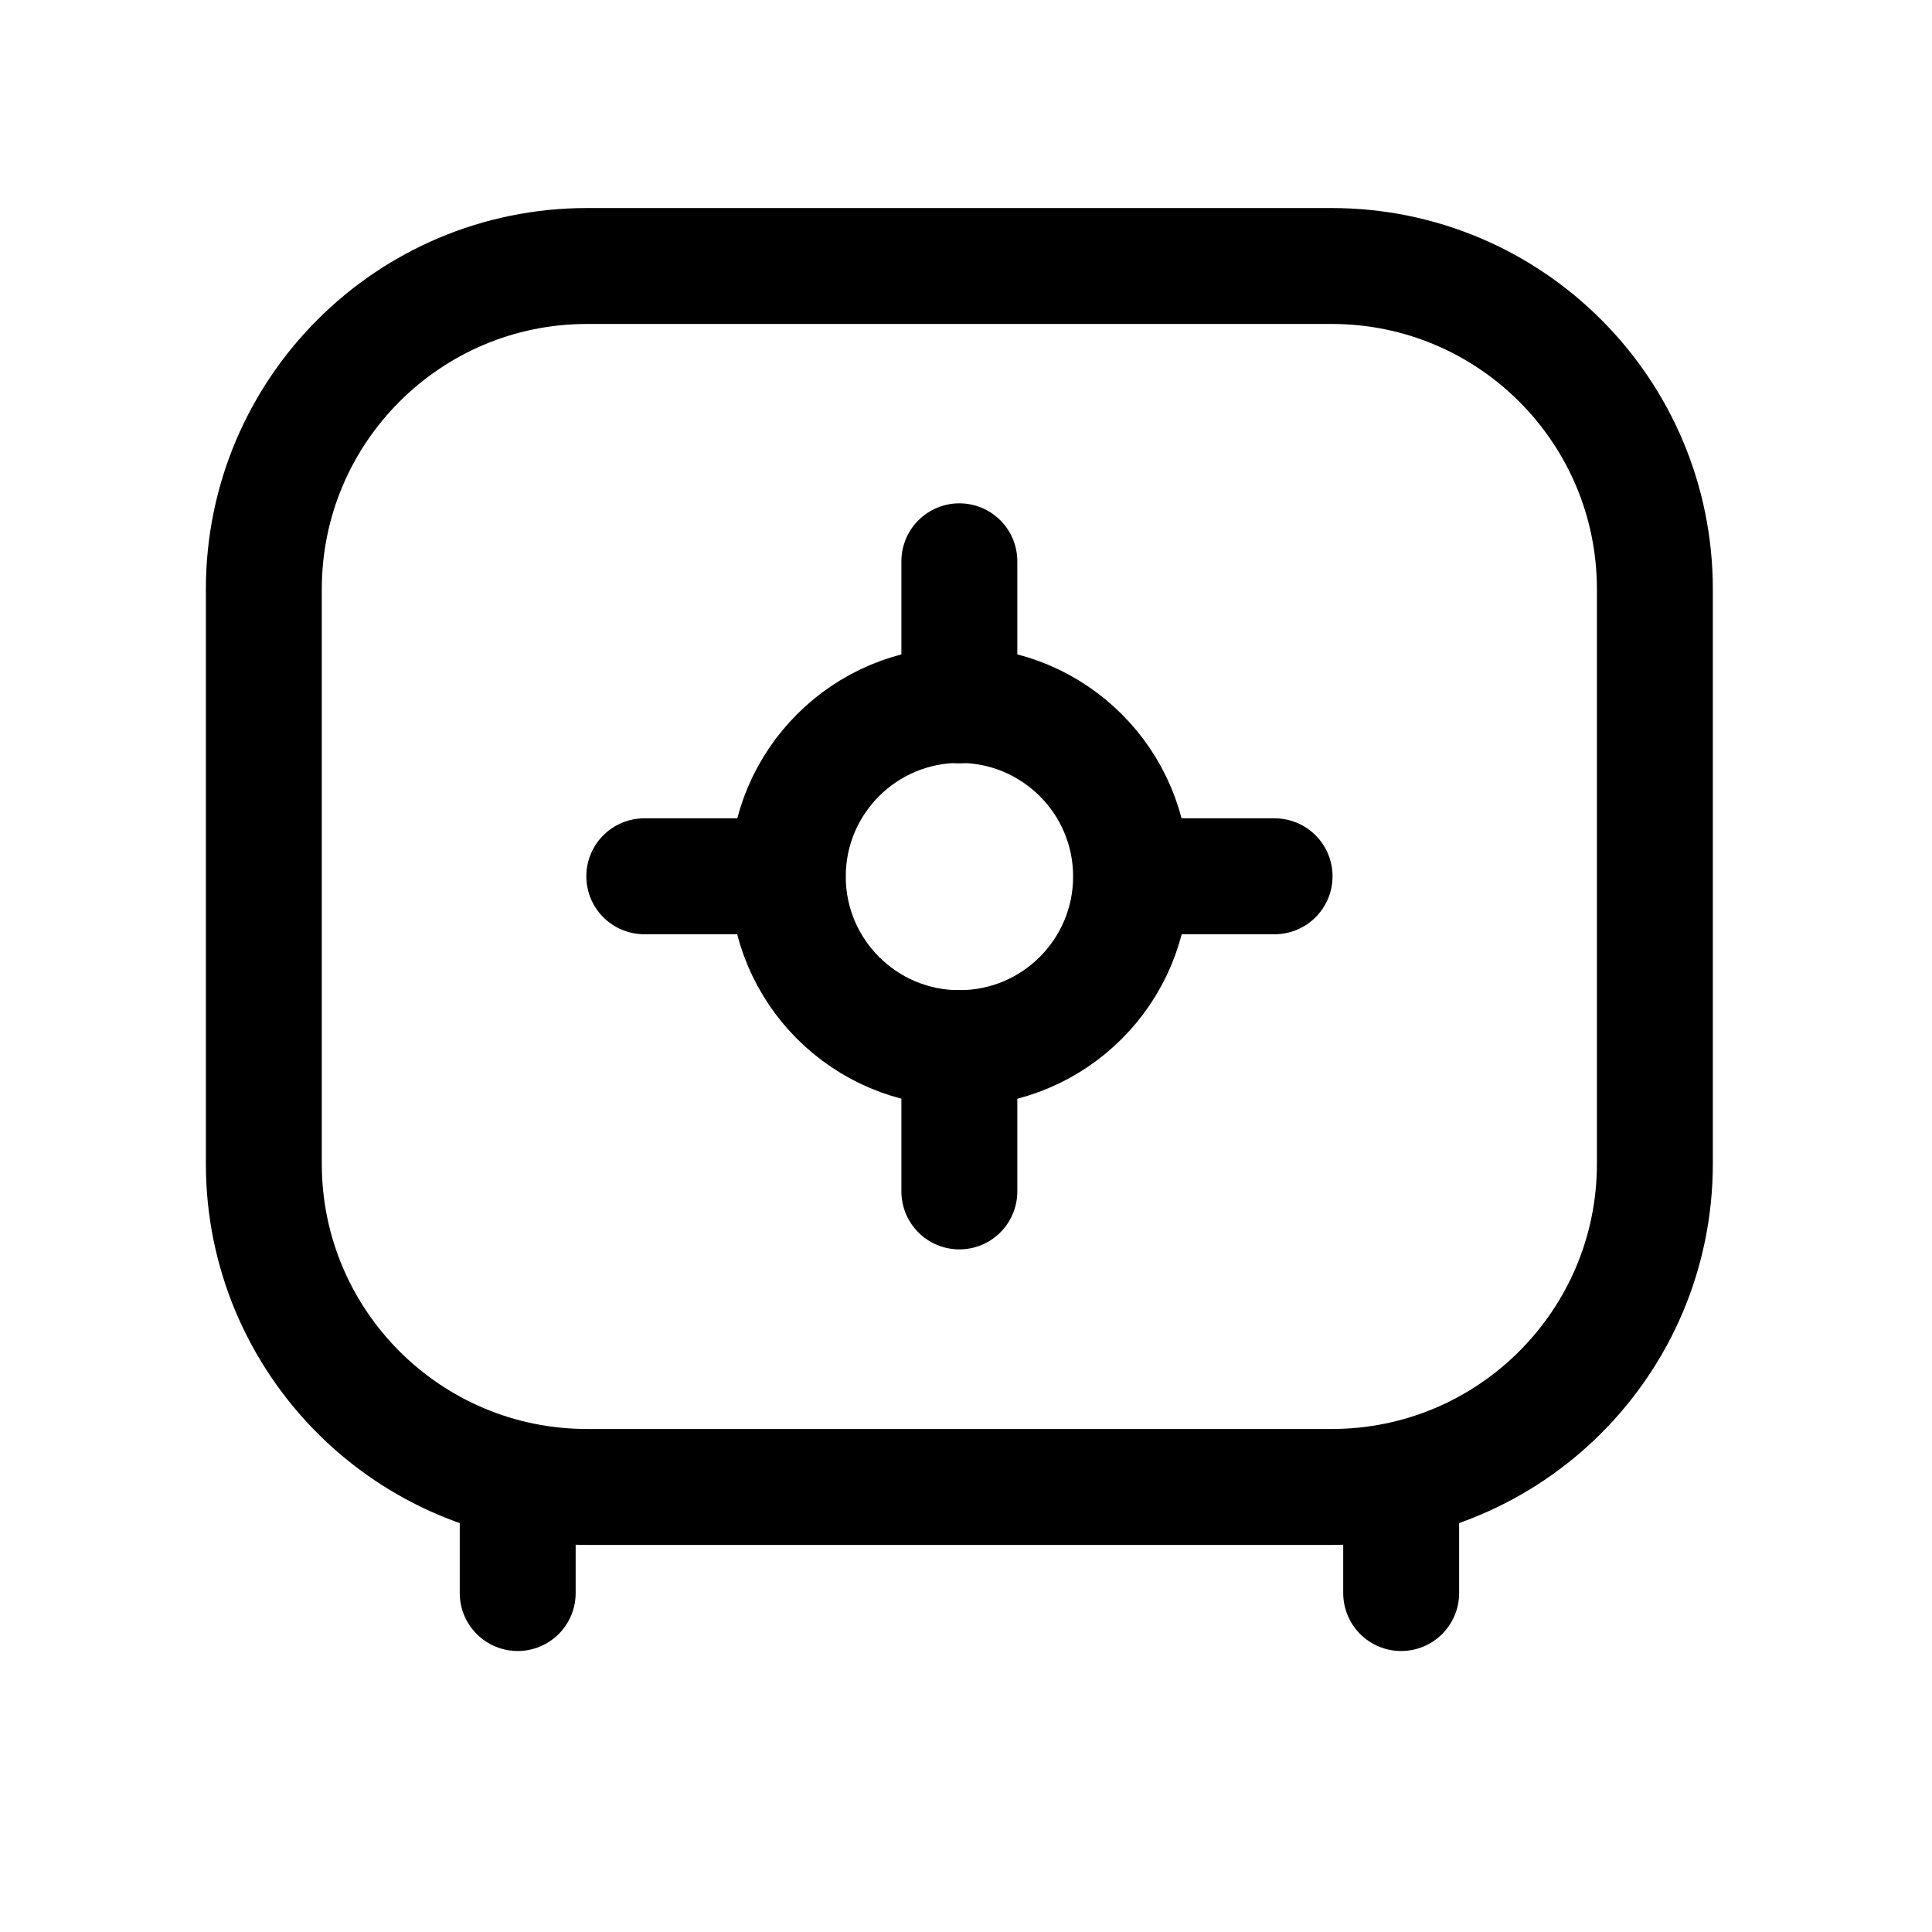
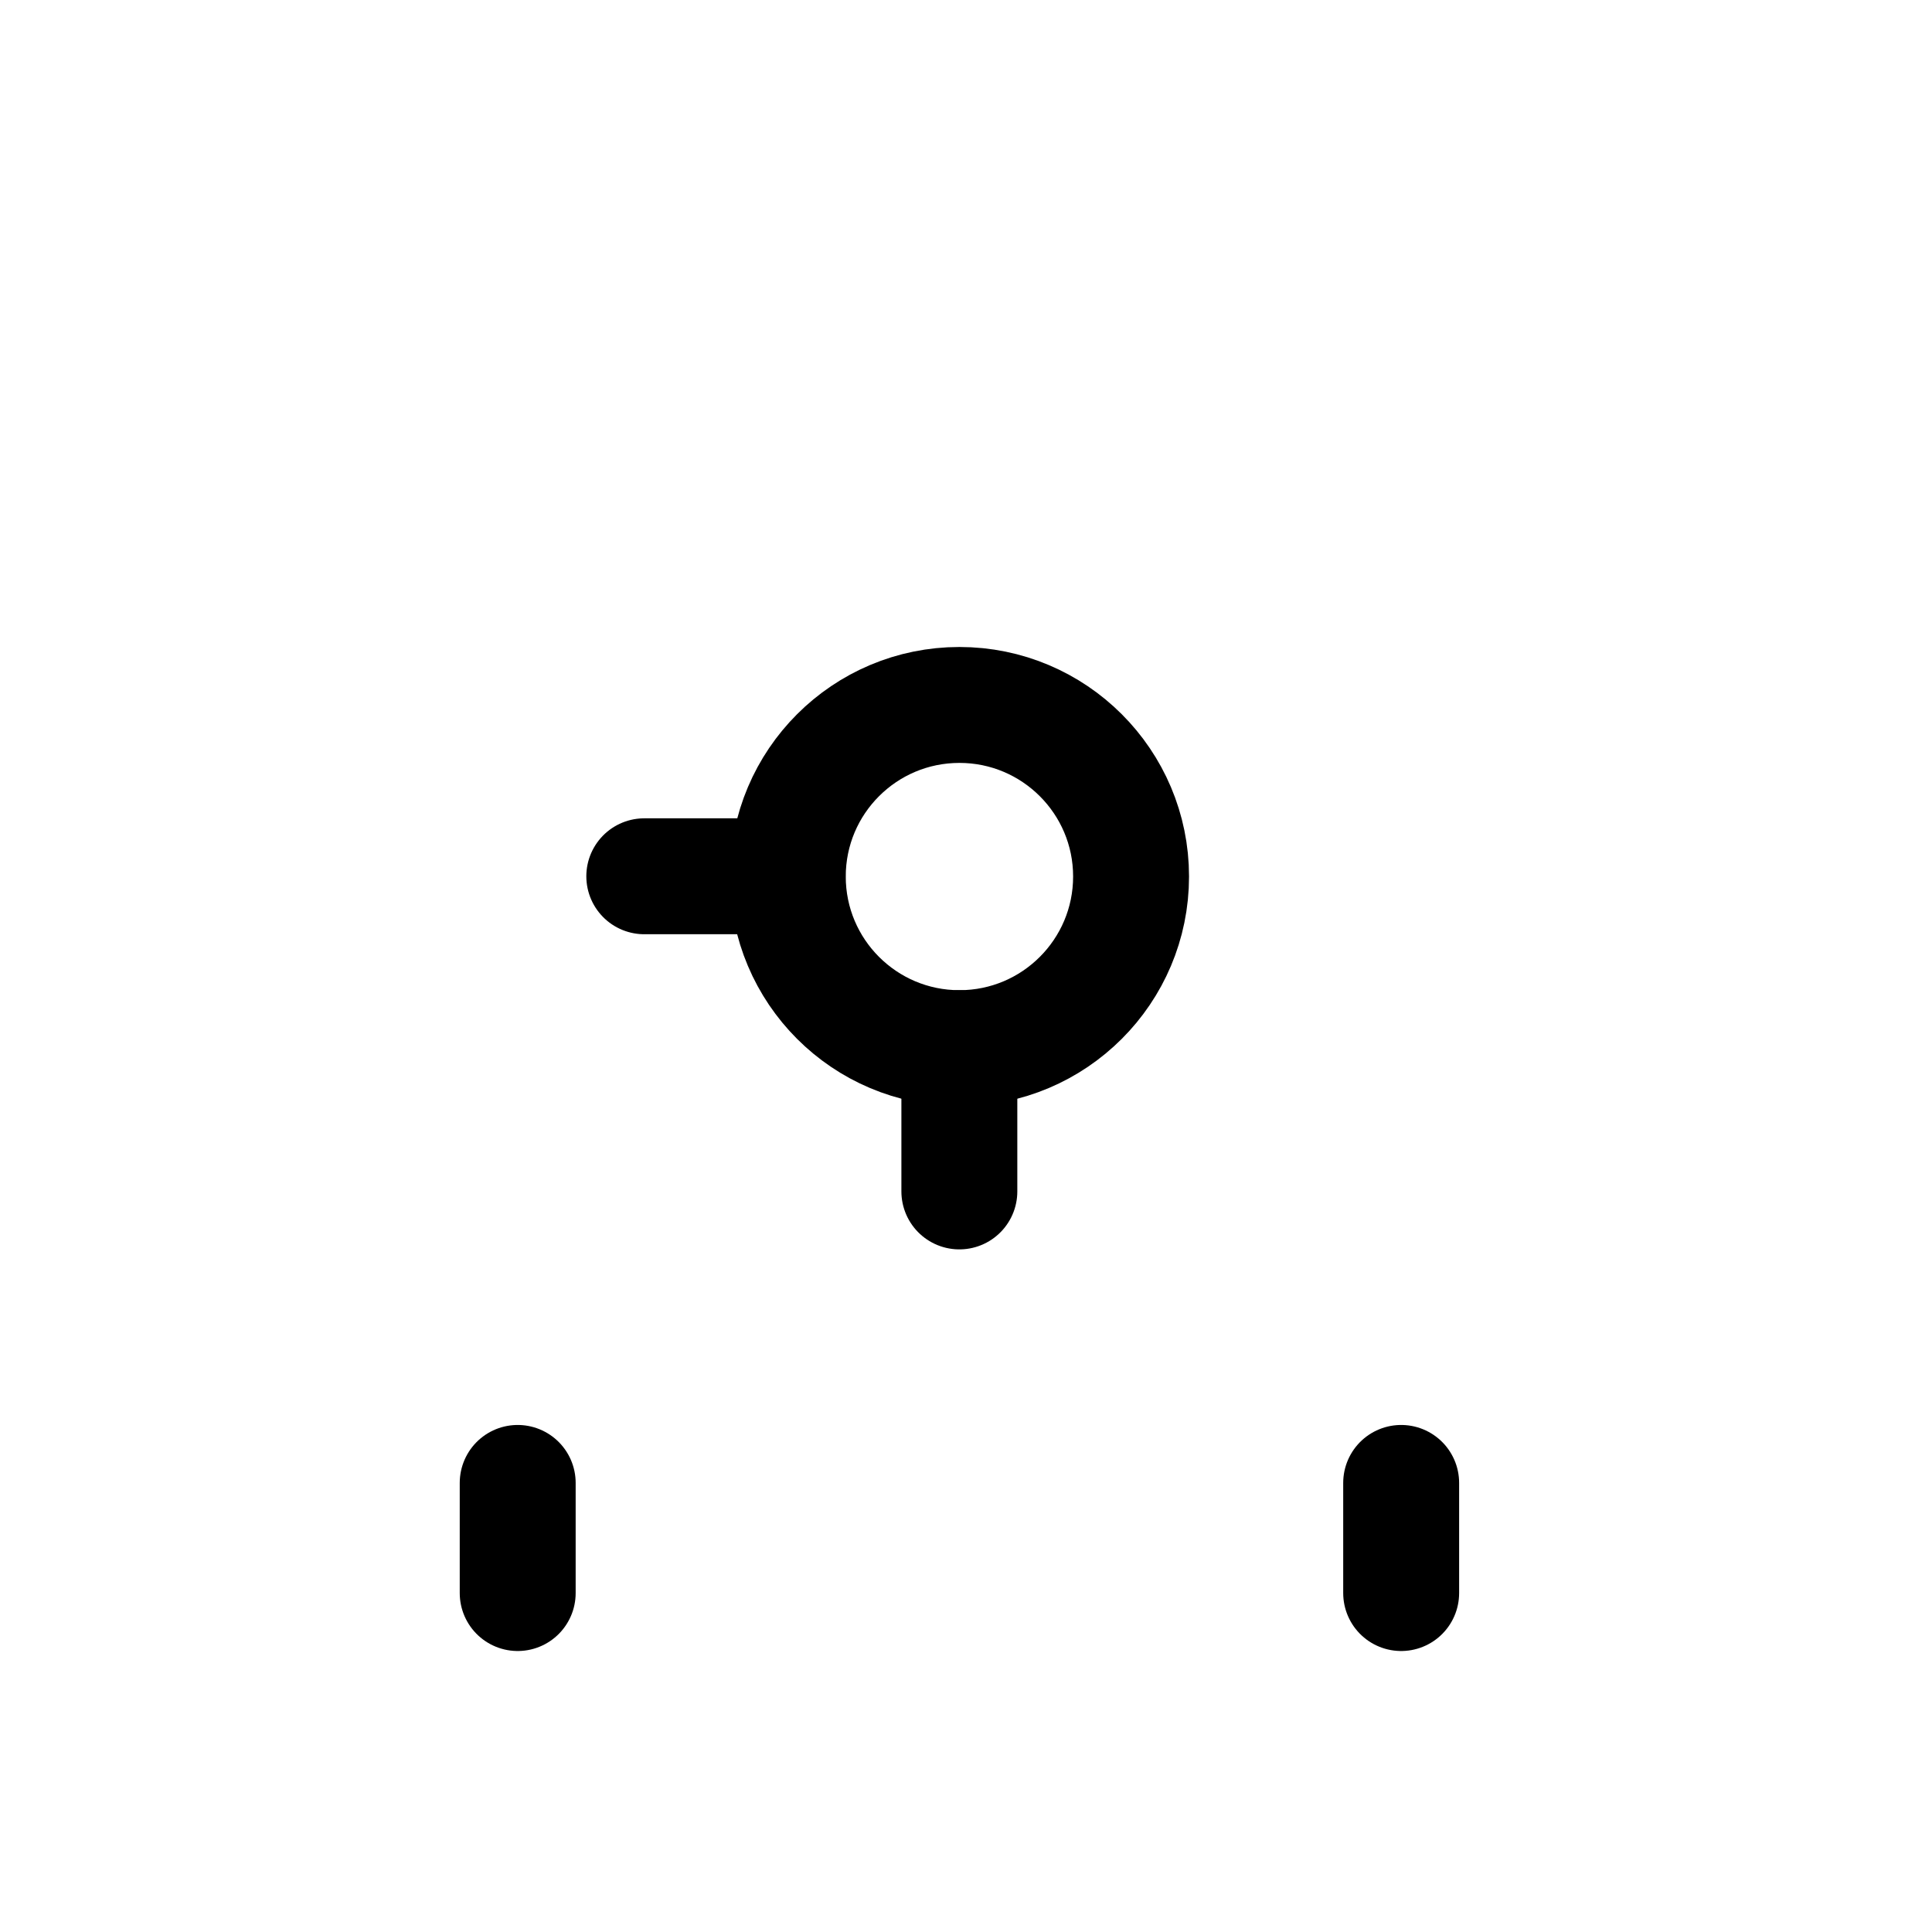
<svg xmlns="http://www.w3.org/2000/svg" width="25" height="25" viewBox="0 0 25 25" fill="none">
-   <path fill-rule="evenodd" clip-rule="evenodd" d="M17.232 3.442H7.596C5.287 3.442 3.414 5.314 3.414 7.624V15.059C3.414 17.369 5.287 19.241 7.596 19.241H17.231C19.542 19.241 21.414 17.369 21.414 15.059V7.624C21.414 5.314 19.542 3.442 17.232 3.442Z" stroke="black" stroke-width="1.5" stroke-linecap="round" stroke-linejoin="round" />
  <path fill-rule="evenodd" clip-rule="evenodd" d="M14.636 11.342C14.636 12.569 13.641 13.563 12.415 13.563C11.188 13.563 10.194 12.569 10.194 11.342C10.194 10.116 11.188 9.122 12.415 9.122C13.641 9.122 14.636 10.116 14.636 11.342Z" stroke="black" stroke-width="1.5" stroke-linecap="round" stroke-linejoin="round" />
  <path d="M12.414 15.417V13.563" stroke="black" stroke-width="1.5" stroke-linecap="round" stroke-linejoin="round" />
-   <path d="M12.414 9.127V7.263" stroke="black" stroke-width="1.5" stroke-linecap="round" stroke-linejoin="round" />
  <path d="M10.191 11.339H8.337" stroke="black" stroke-width="1.5" stroke-linecap="round" stroke-linejoin="round" />
-   <path d="M16.493 11.339H14.639" stroke="black" stroke-width="1.5" stroke-linecap="round" stroke-linejoin="round" />
  <path d="M6.699 20.614V19.189" stroke="black" stroke-width="1.5" stroke-linecap="round" stroke-linejoin="round" />
  <path d="M18.131 20.614V19.189" stroke="black" stroke-width="1.5" stroke-linecap="round" stroke-linejoin="round" />
</svg>